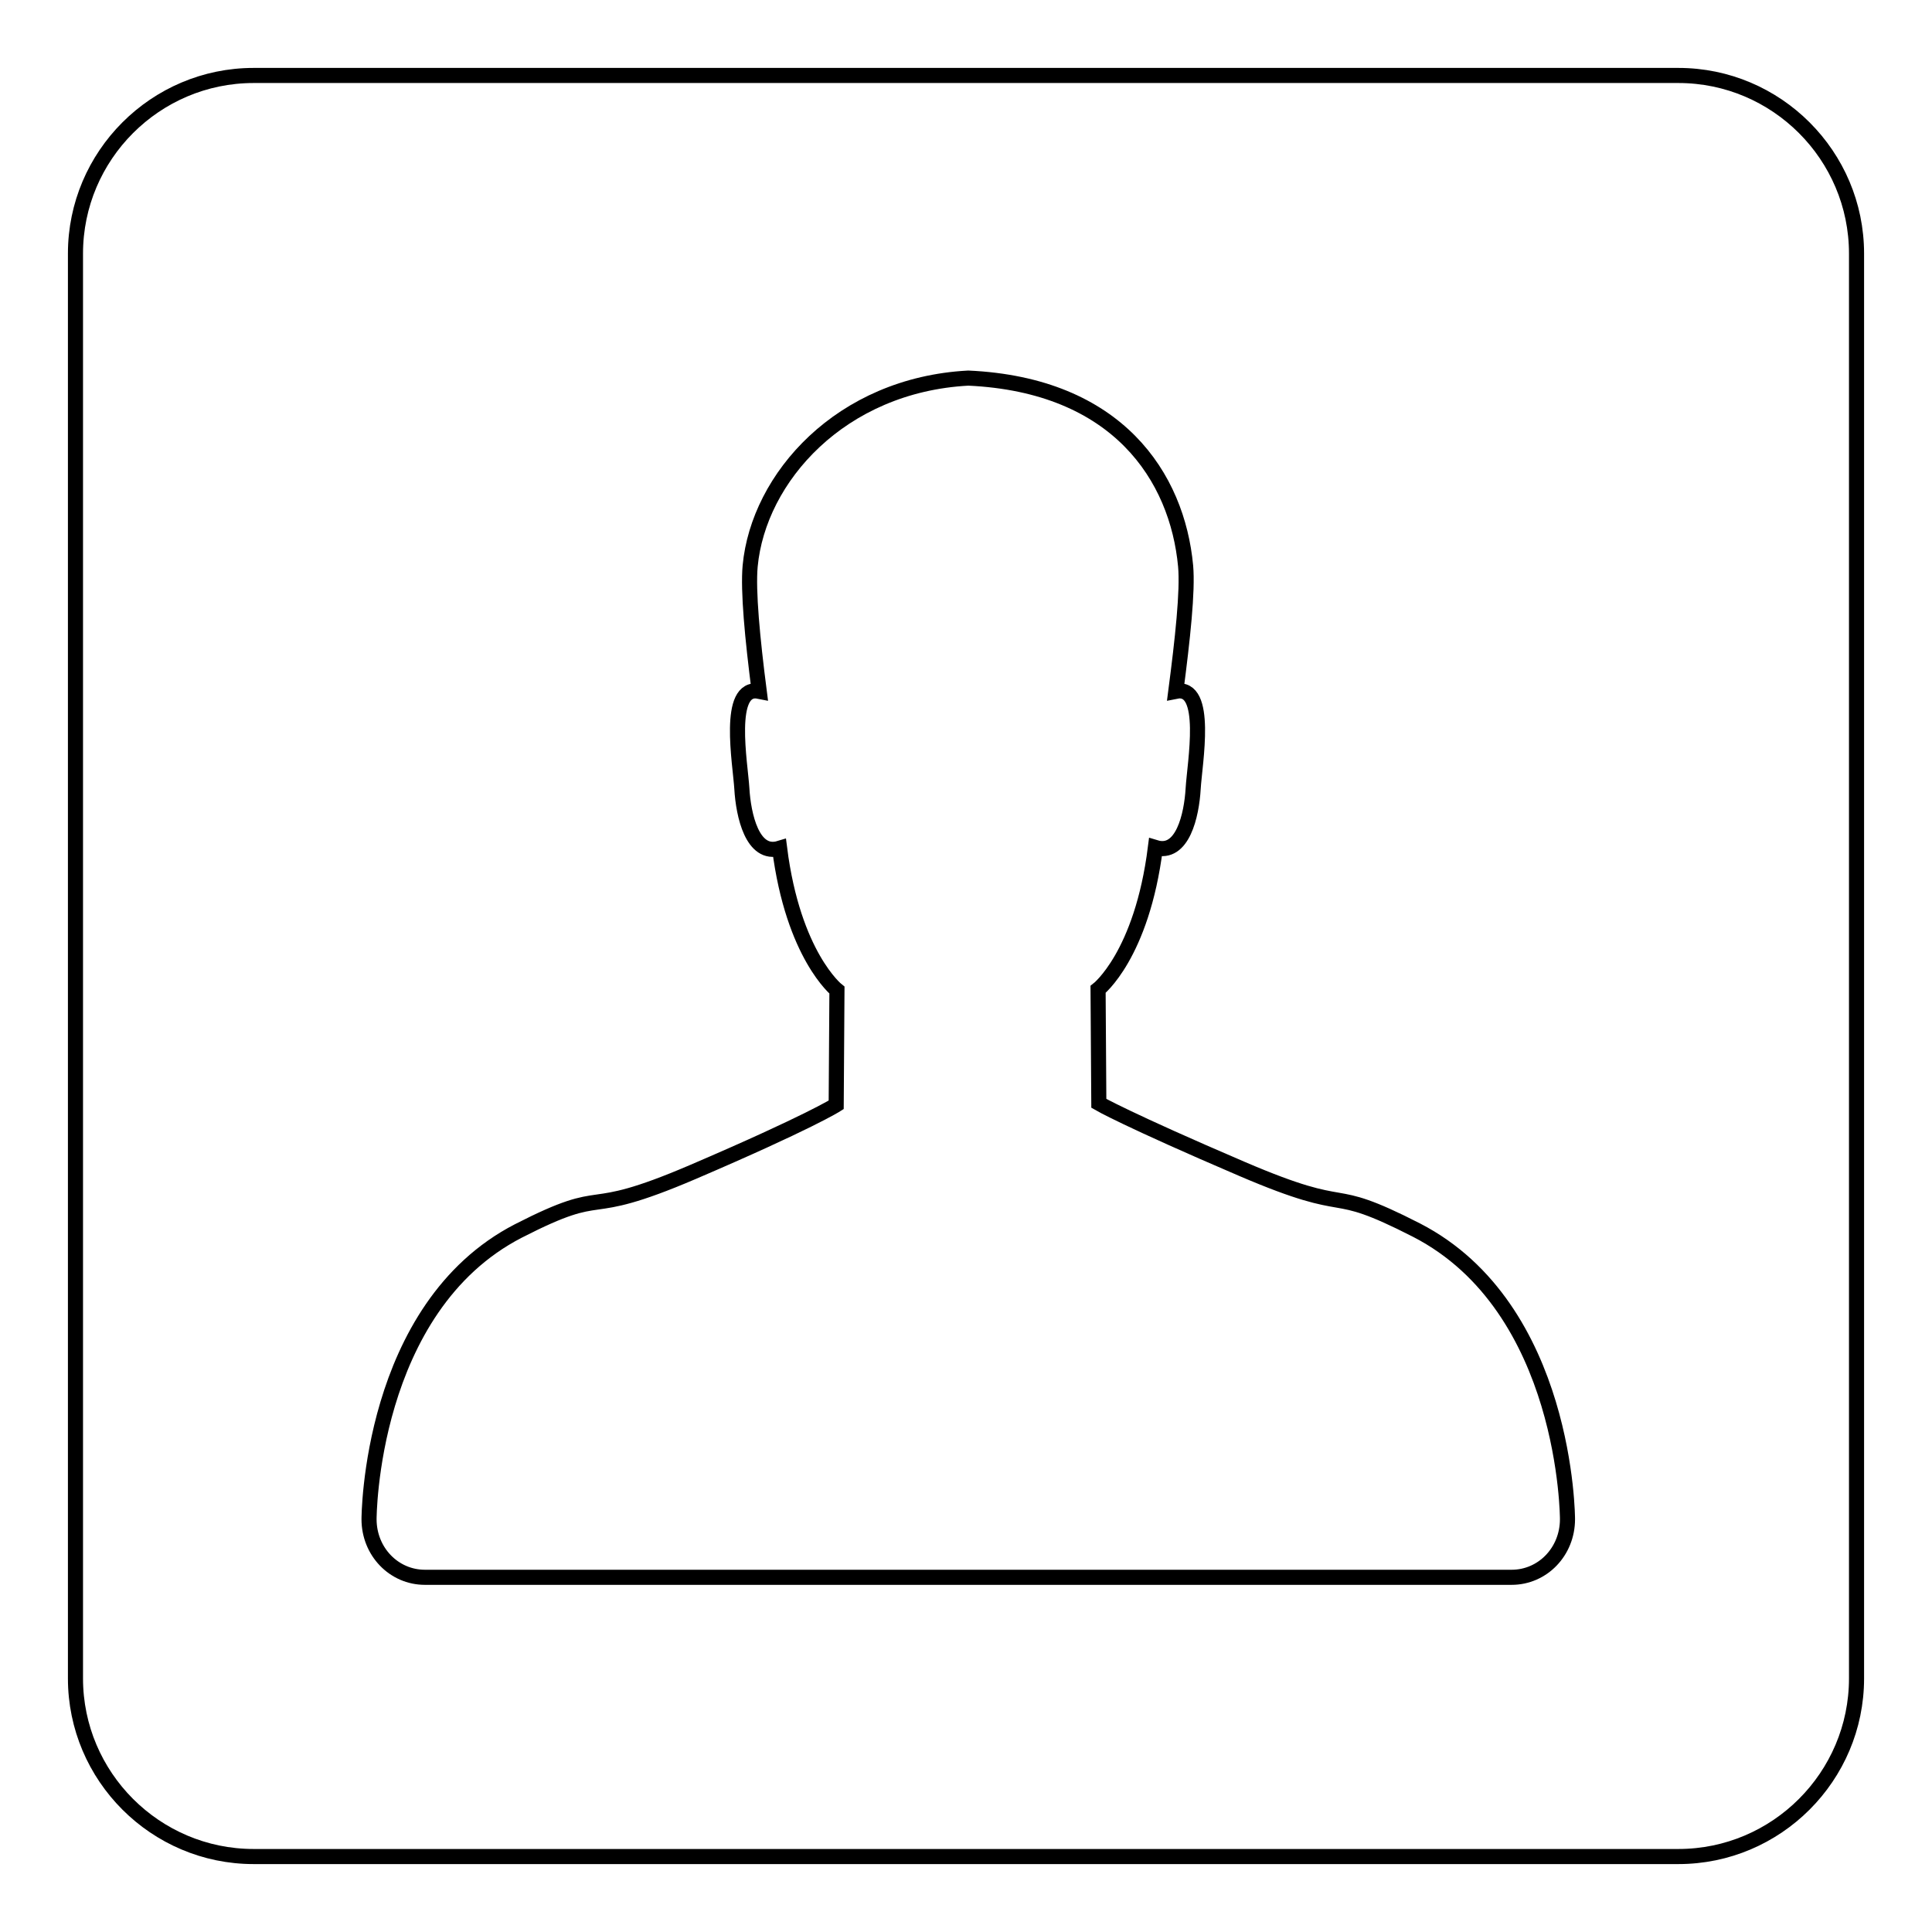
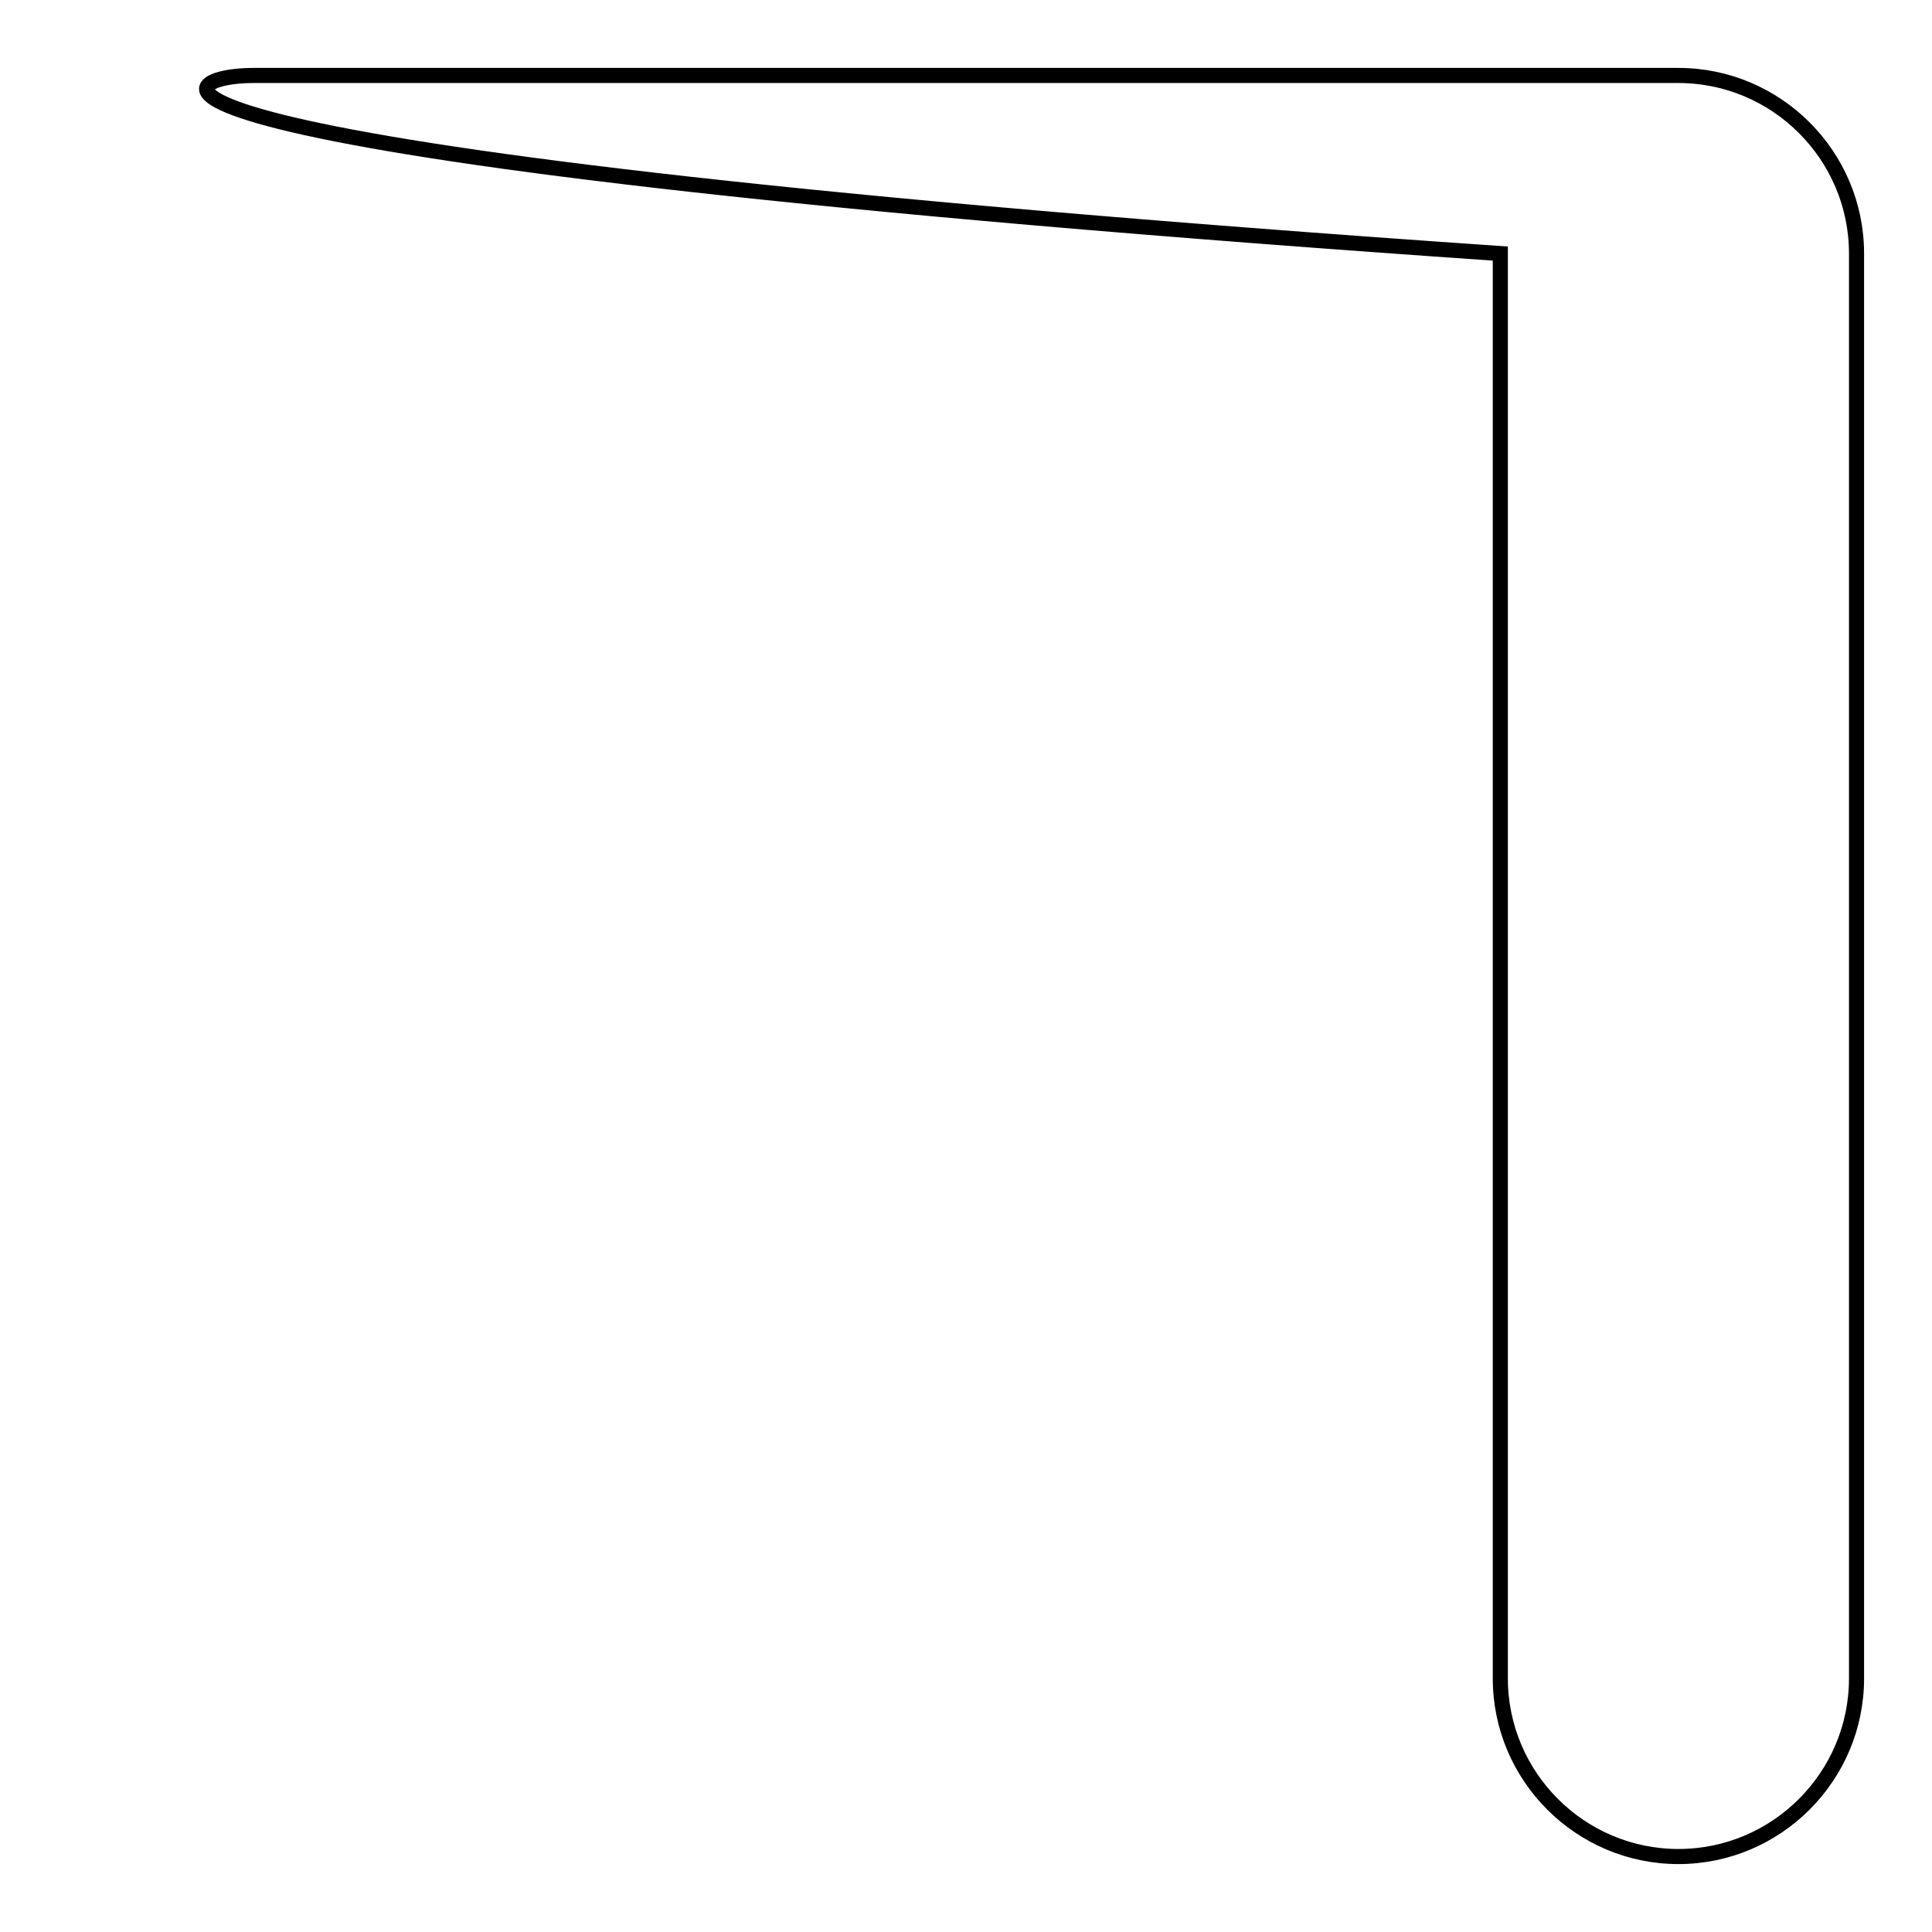
<svg xmlns="http://www.w3.org/2000/svg" version="1.1" x="0px" y="0px" viewBox="0 0 256 256" enable-background="new 0 0 256 256" xml:space="preserve">
  <g>
    <g>
-       <path stroke-width="2" fill-opacity="0" stroke="#000000" d="M246,222.4c0,13-10.6,23.6-23.6,23.6H33.6c-13,0-23.6-10.6-23.6-23.6V33.6C10,20.6,20.6,10,33.6,10h188.8c13,0,23.6,10.6,23.6,23.6V222.4z" />
-       <path stroke-width="2" fill-opacity="0" stroke="#000000" d="M207.7,201.3L207.7,201.3c0,4.3-3.3,7.7-7.4,7.7h-144c-4.1,0-7.4-3.4-7.4-7.7v0l0,0c0,0,0-28,19.8-38.2c12.5-6.4,7.7-1.2,23.1-7.8c15.4-6.6,19-8.9,19-8.9l0.1-15.2c0,0-5.8-4.6-7.6-18.8c-3.6,1.1-4.8-4.4-5-7.9c-0.2-3.3-2.1-13.8,2.3-12.9c-0.9-7-1.5-13.3-1.2-16.6c1.1-11.7,12-24,28.9-24.9c19.8,0.9,27.7,13.1,28.8,24.9c0.3,3.3-0.4,9.7-1.3,16.6c4.4-0.9,2.5,9.5,2.3,12.9c-0.2,3.5-1.4,8.9-5,7.8c-1.8,14.3-7.6,18.8-7.6,18.8l0.1,15.1c0,0,3.6,2.1,19,8.7c15.4,6.6,10.6,1.7,23.1,8.1C207.7,173.3,207.7,201.3,207.7,201.3L207.7,201.3z" />
+       <path stroke-width="2" fill-opacity="0" stroke="#000000" d="M246,222.4c0,13-10.6,23.6-23.6,23.6c-13,0-23.6-10.6-23.6-23.6V33.6C10,20.6,20.6,10,33.6,10h188.8c13,0,23.6,10.6,23.6,23.6V222.4z" />
    </g>
  </g>
</svg>